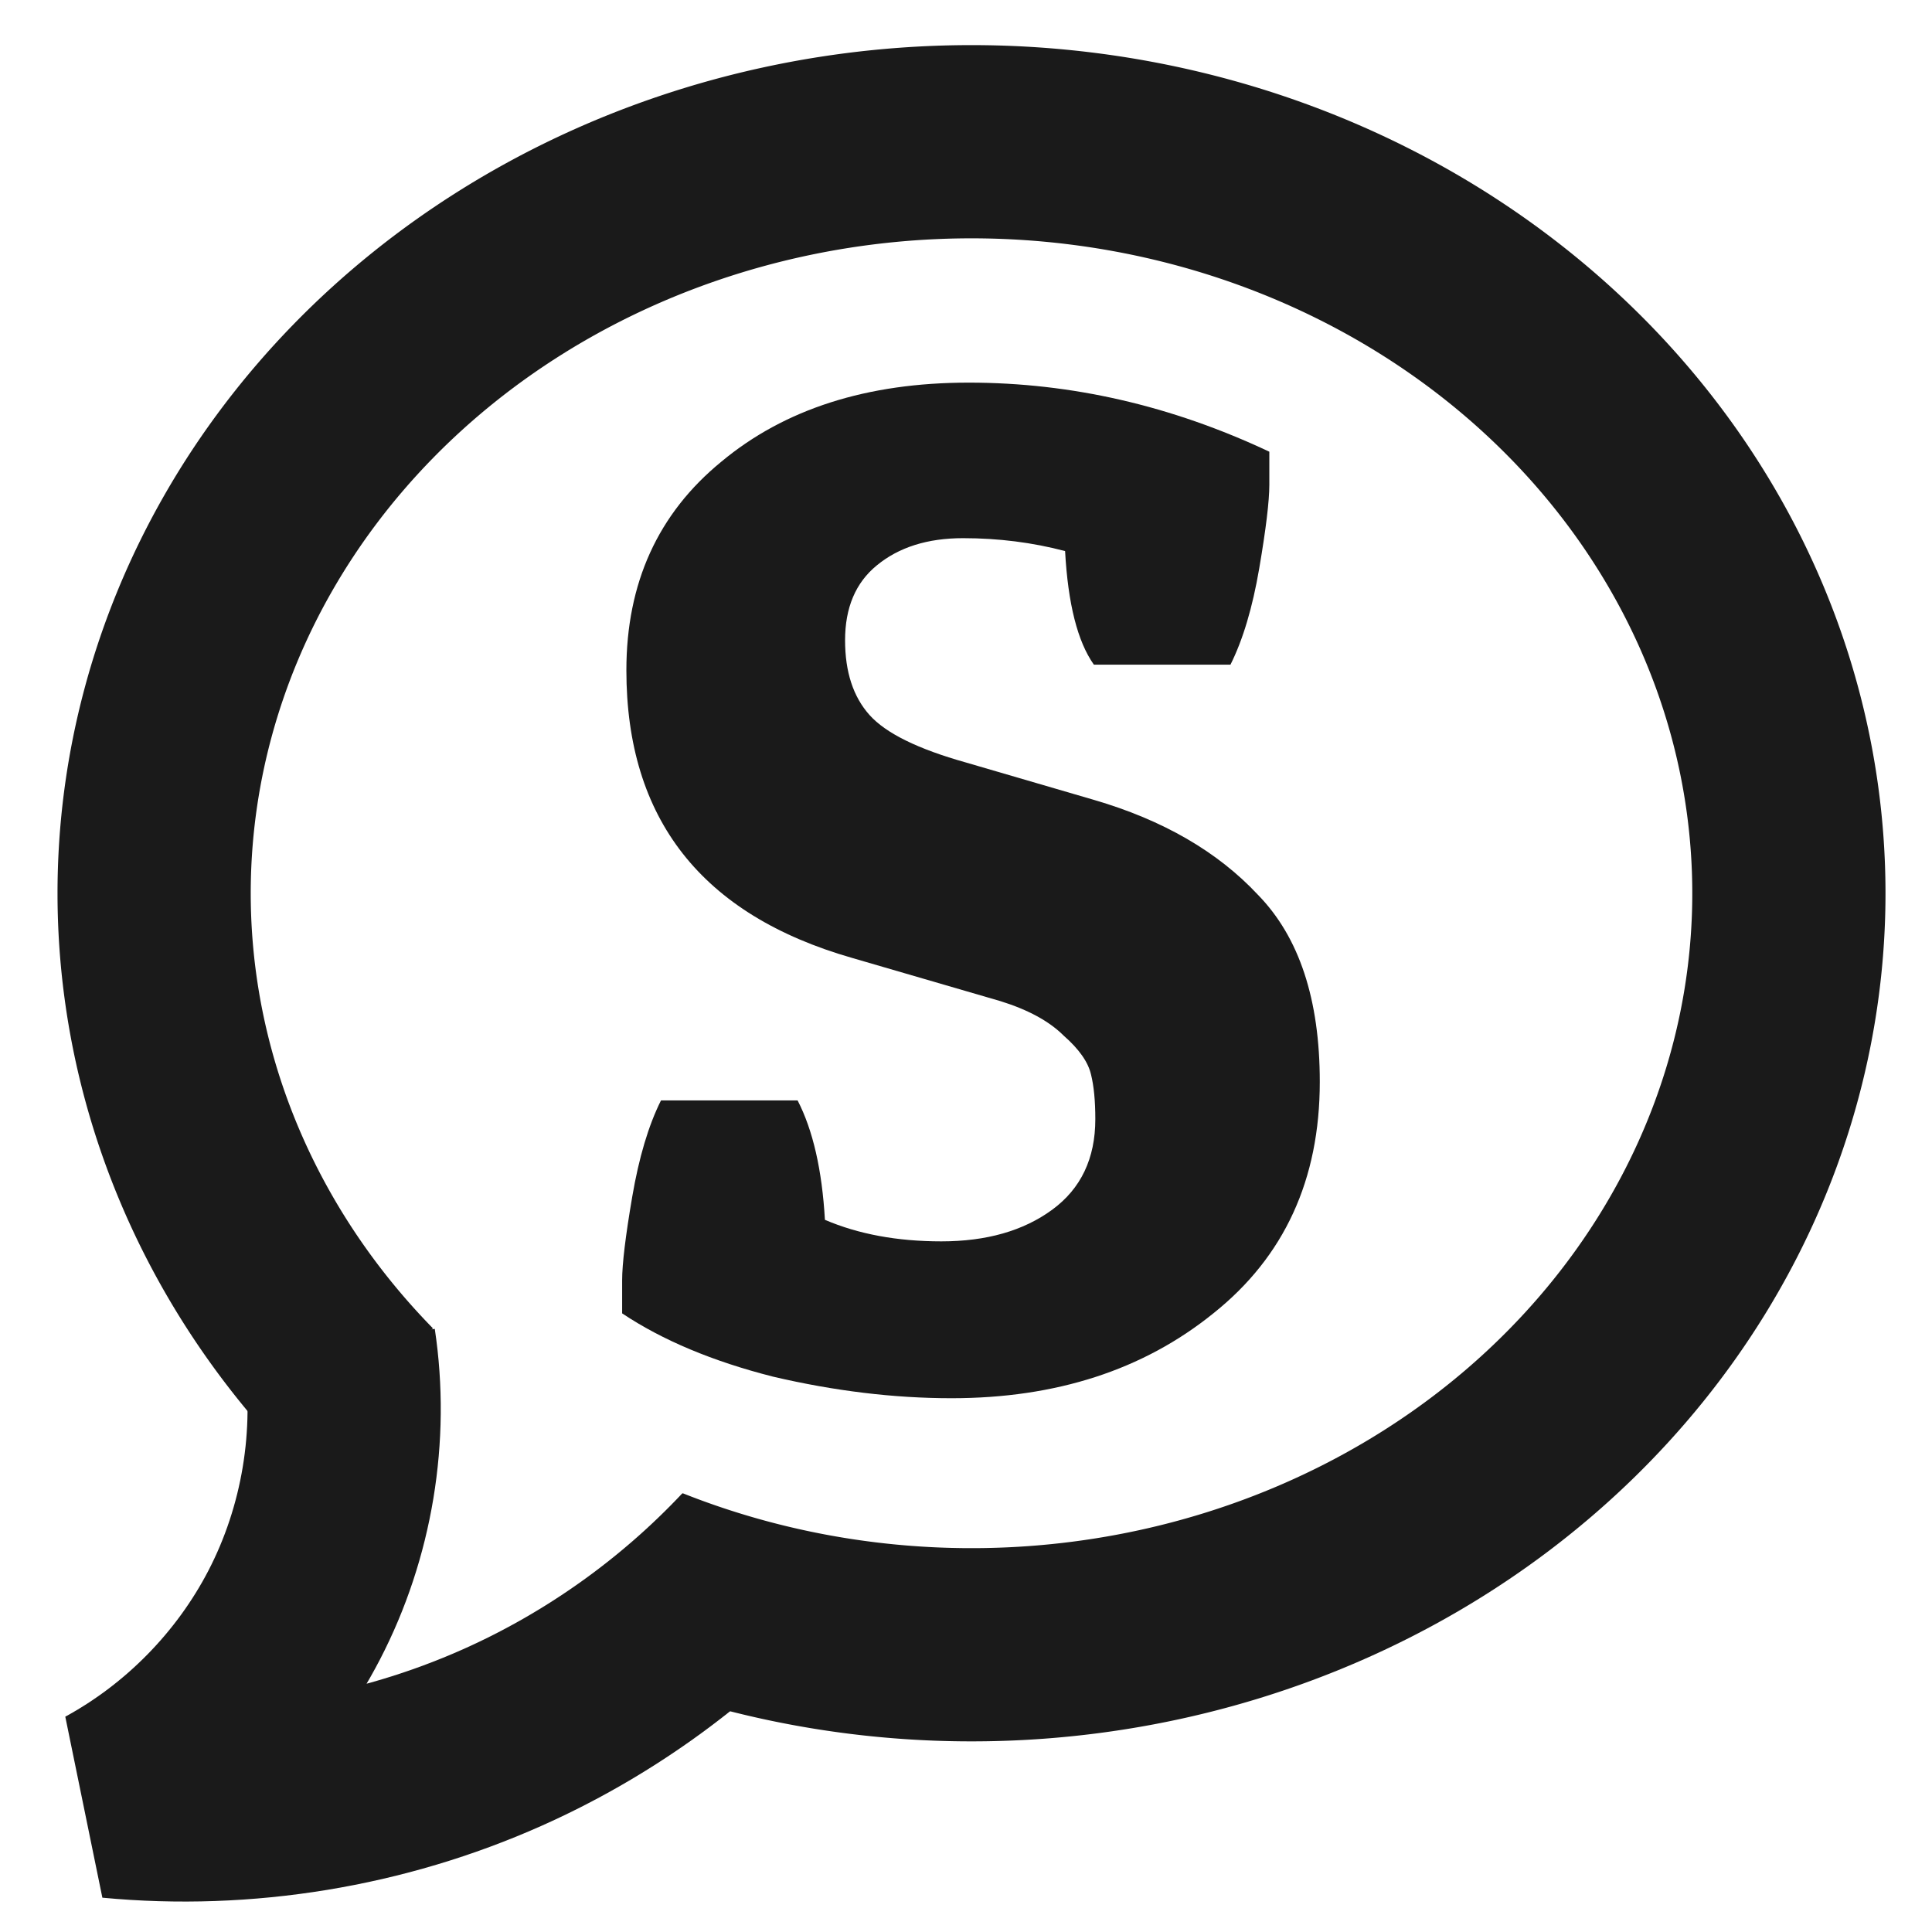
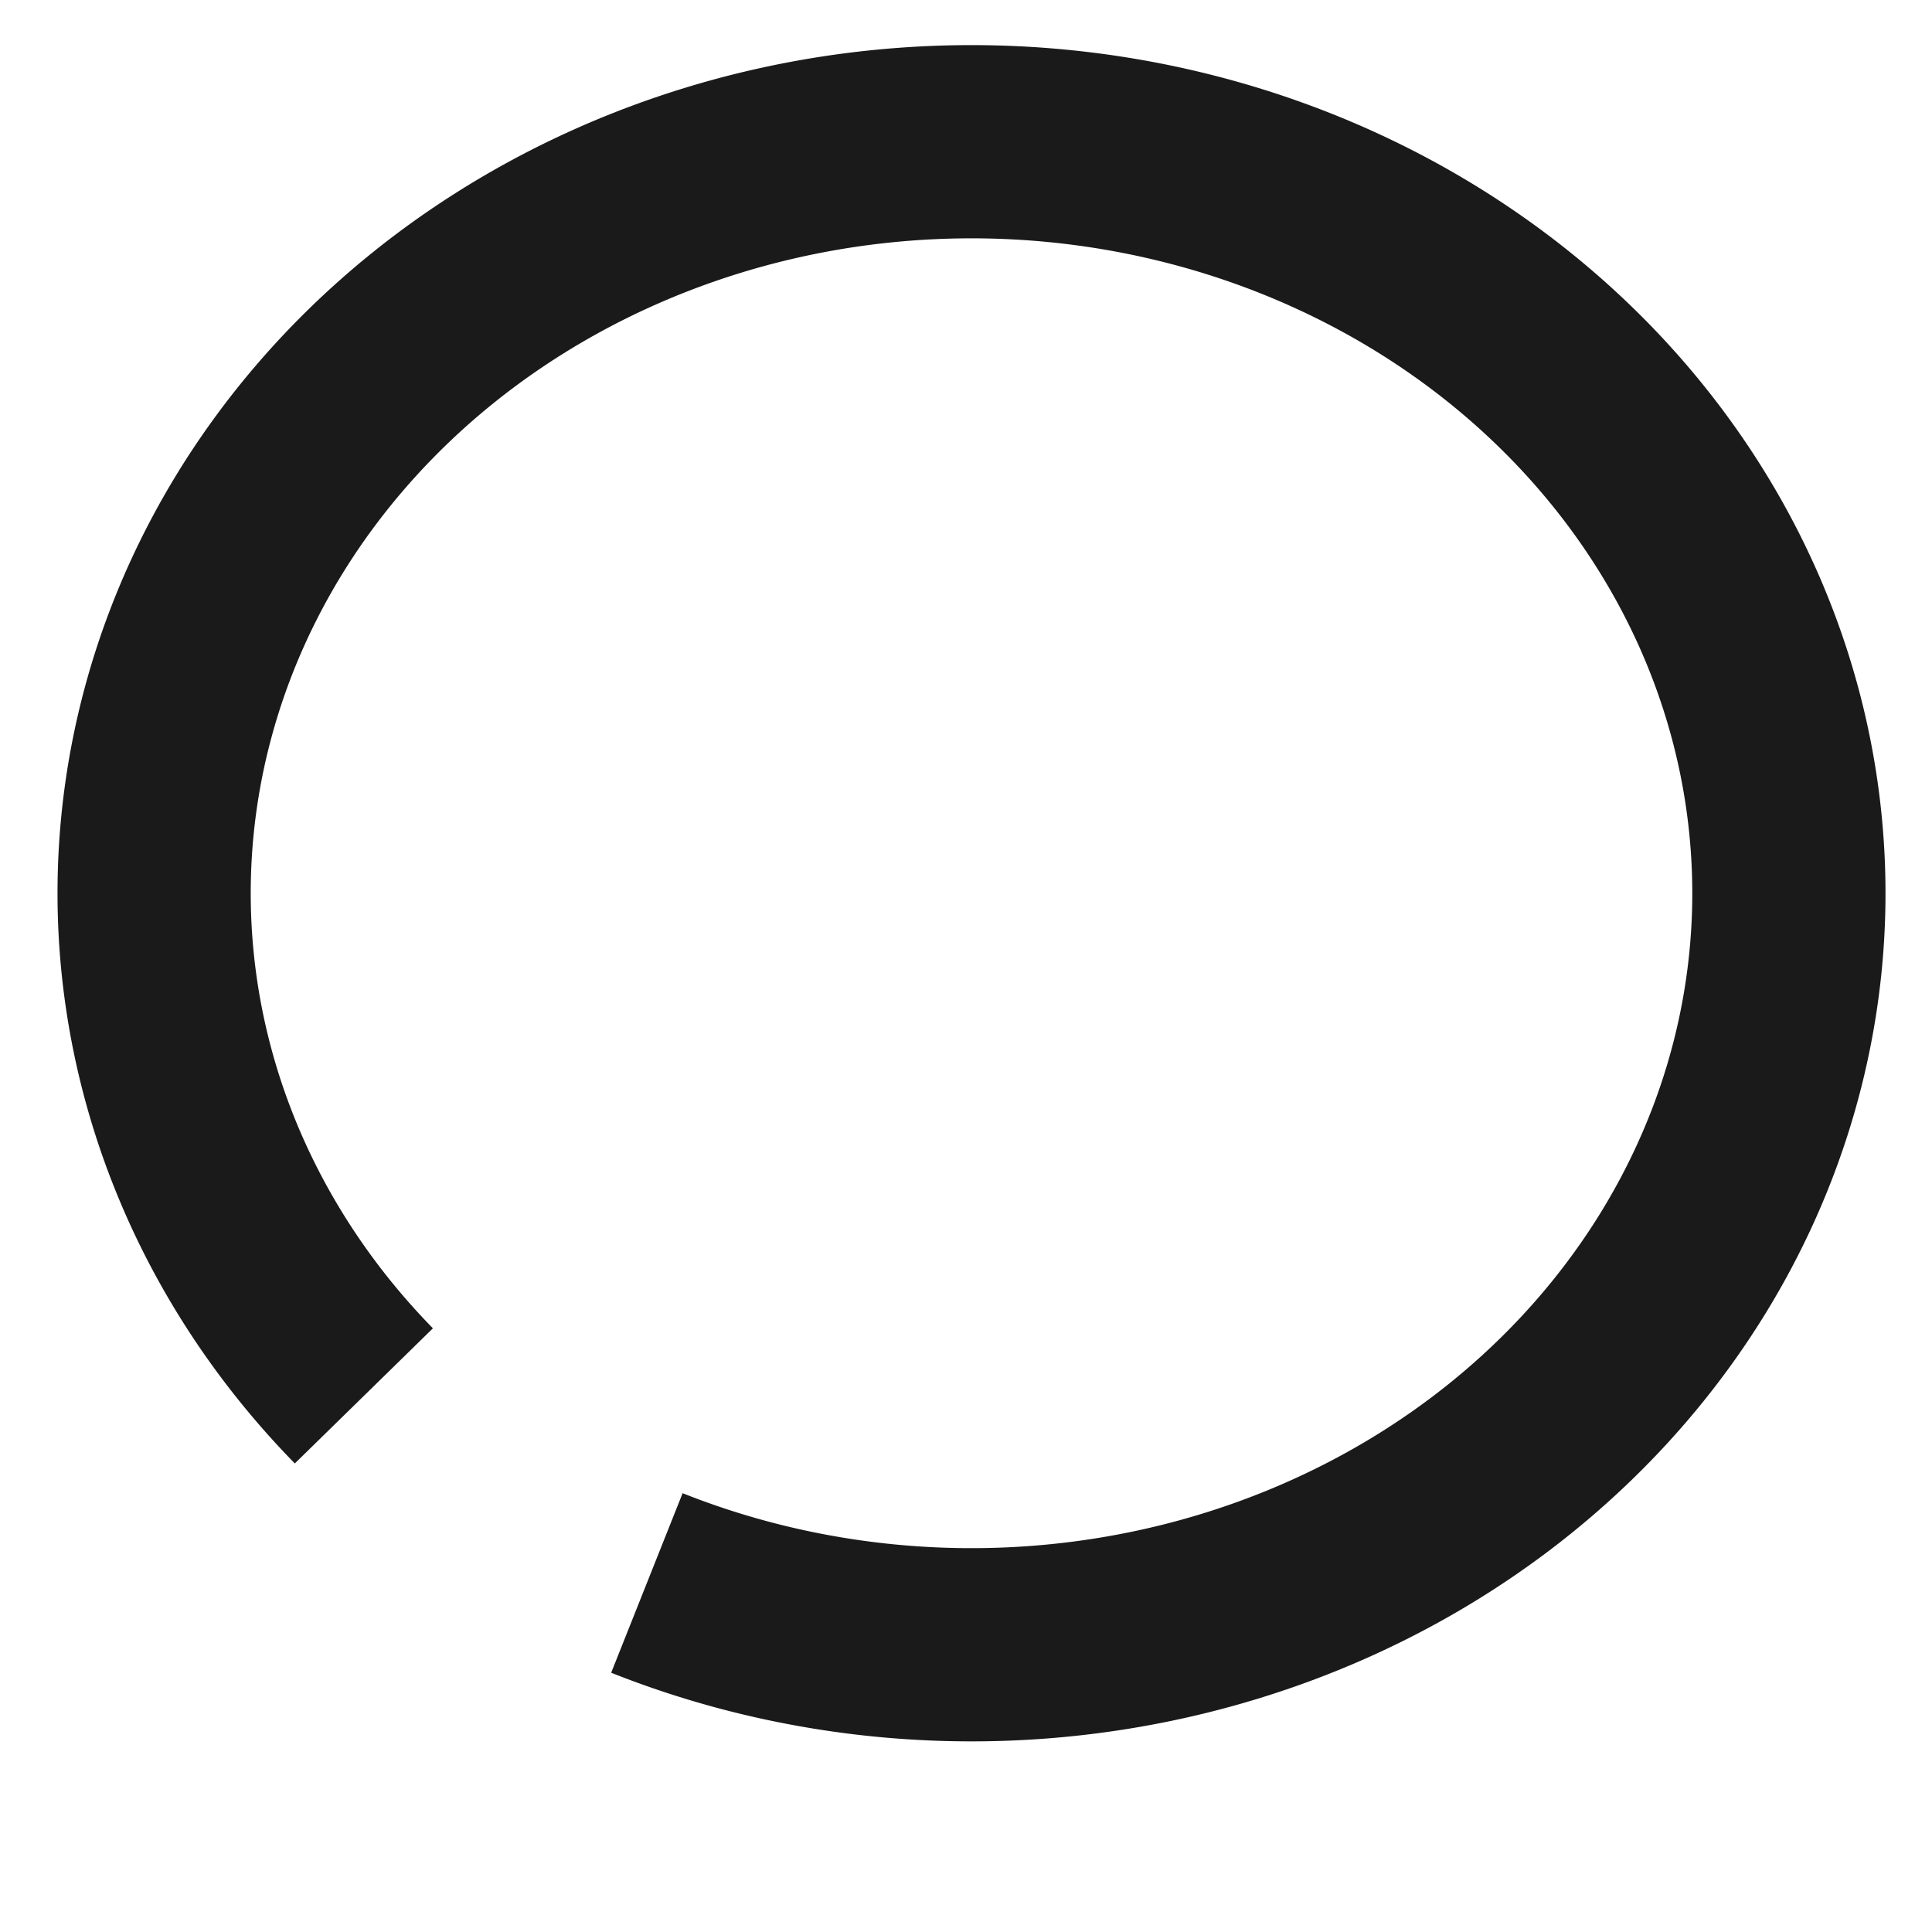
<svg xmlns="http://www.w3.org/2000/svg" id="svg1" width="100" height="100" version="1.1" viewBox="0 0 26.458 26.458">
  <style>
   @media (prefers-color-scheme: dark) {
    #text2 { fill: #eee !important; }
    #path1, #path2 { stroke: #eee !important; }
   }
 </style>
  <g id="layer1" transform="translate(-39.532 -83.154)" fill="none" stroke="#1a1a1a" stroke-width="2.646">
    <path id="path1" d="m44.515 102.27a11.194 10.292 0 0 1-0.015-13.752 11.194 10.292 0 0 1 14.87-1.488 11.194 10.292 0 0 1 3.204 13.433 11.194 10.292 0 0 1-14.183 4.369" stroke-linejoin="round" />
-     <path id="path2" d="m44.178 101.55c0.191 1.265-0.029 2.588-0.618 3.723-0.557 1.073-1.44 1.974-2.501 2.552 1.822 0.173 3.687-0.133 5.358-0.879 1.286-0.574 2.456-1.407 3.421-2.433" stroke-linejoin="bevel" />
  </g>
-   <path id="text2" d="m14.587 7.547q-0.67-0.177-1.399-0.177t-1.182 0.374q-0.433 0.355-0.433 1.024 0 0.65 0.335 1.024 0.335 0.374 1.32 0.65l1.753 0.512q1.418 0.414 2.246 1.3 0.847 0.867 0.847 2.561 0 2.009-1.458 3.171-1.438 1.162-3.585 1.162-1.182 0-2.443-0.295-1.241-0.315-2.068-0.867 0-0.118 0-0.453t0.138-1.143 0.394-1.32h1.871q0.315 0.611 0.374 1.635 0.689 0.295 1.595 0.295 0.926 0 1.517-0.433t0.591-1.241q0-0.374-0.059-0.611-0.059-0.256-0.374-0.532-0.295-0.295-0.867-0.473l-2.029-0.591q-3.093-0.886-3.093-3.94 0-1.792 1.3-2.856 1.3-1.083 3.388-1.083 2.108 0 4.117 0.946 0 0.118 0 0.453t-0.138 1.143-0.394 1.32h-1.871q-0.335-0.473-0.394-1.556z" fill="#1a1a1a" stroke-linejoin="bevel" stroke-width="2.646" aria-label="S" />
</svg>